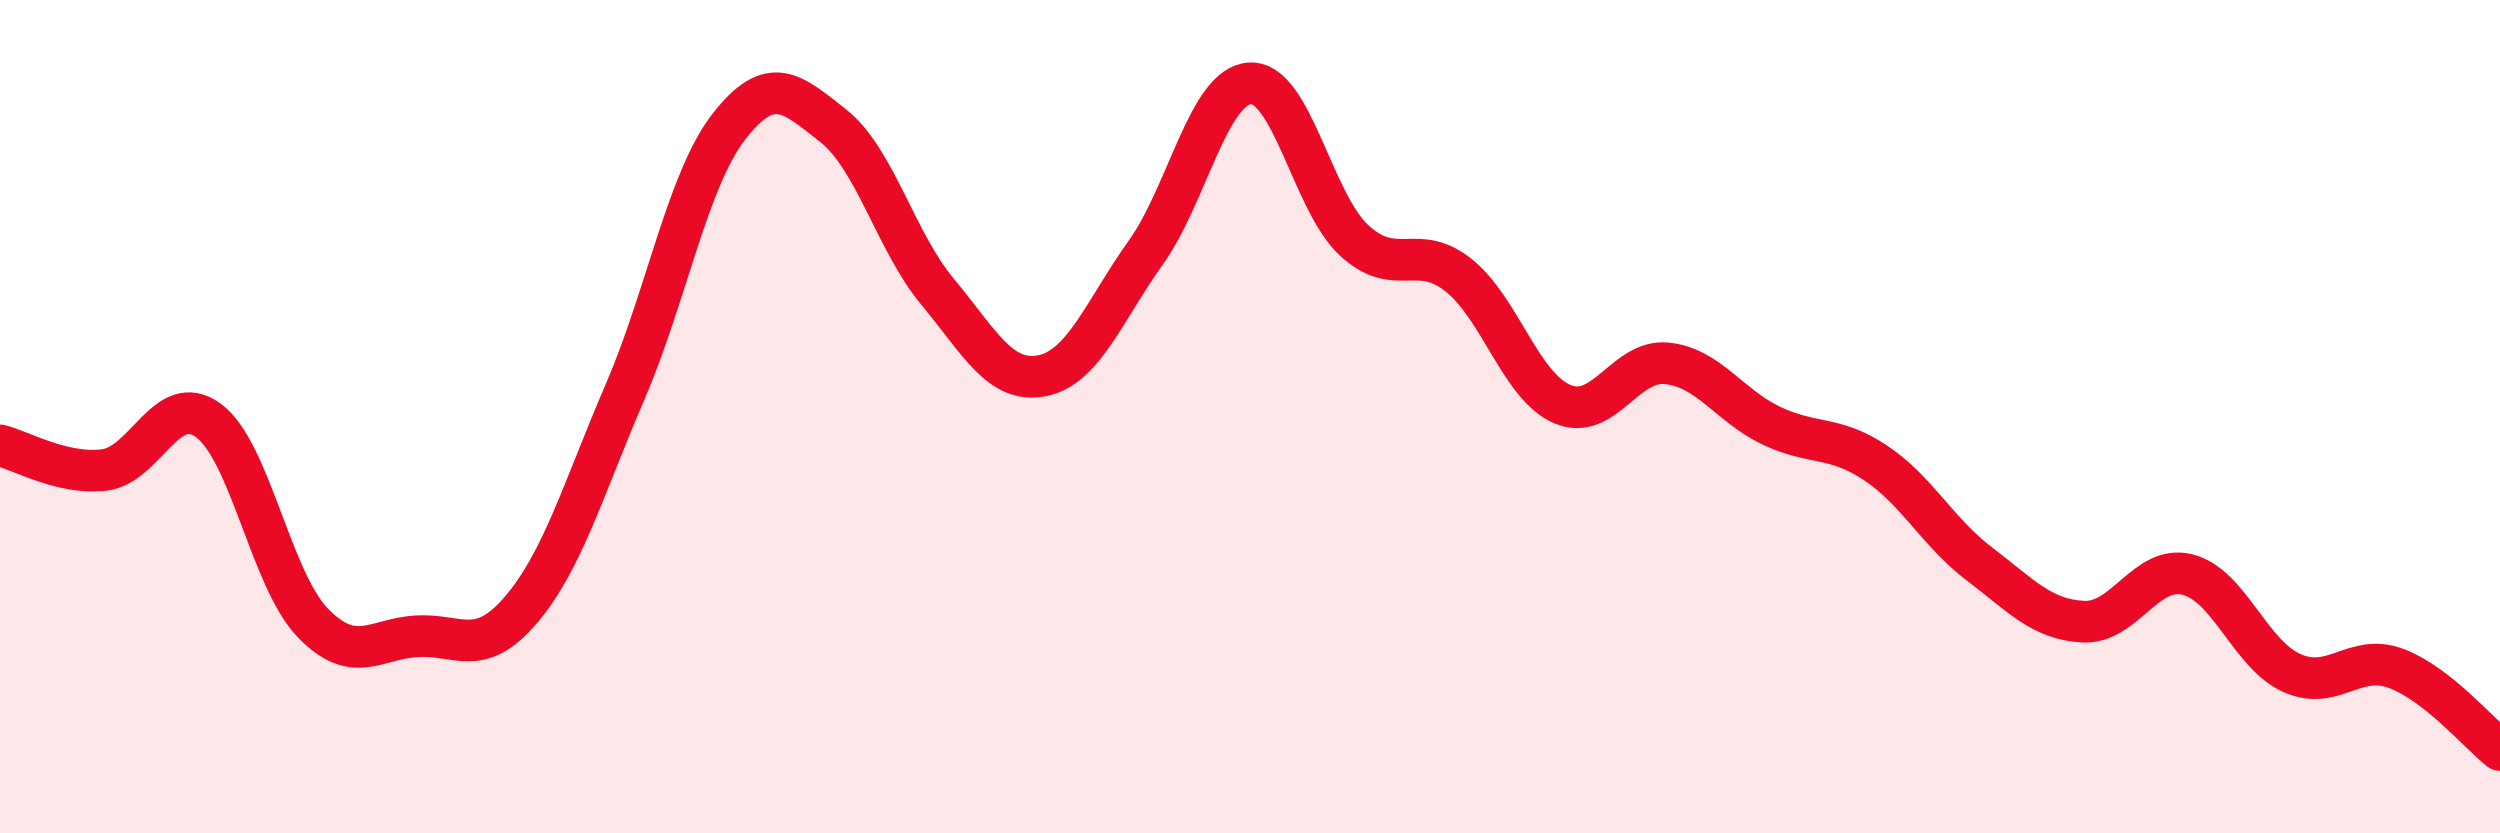
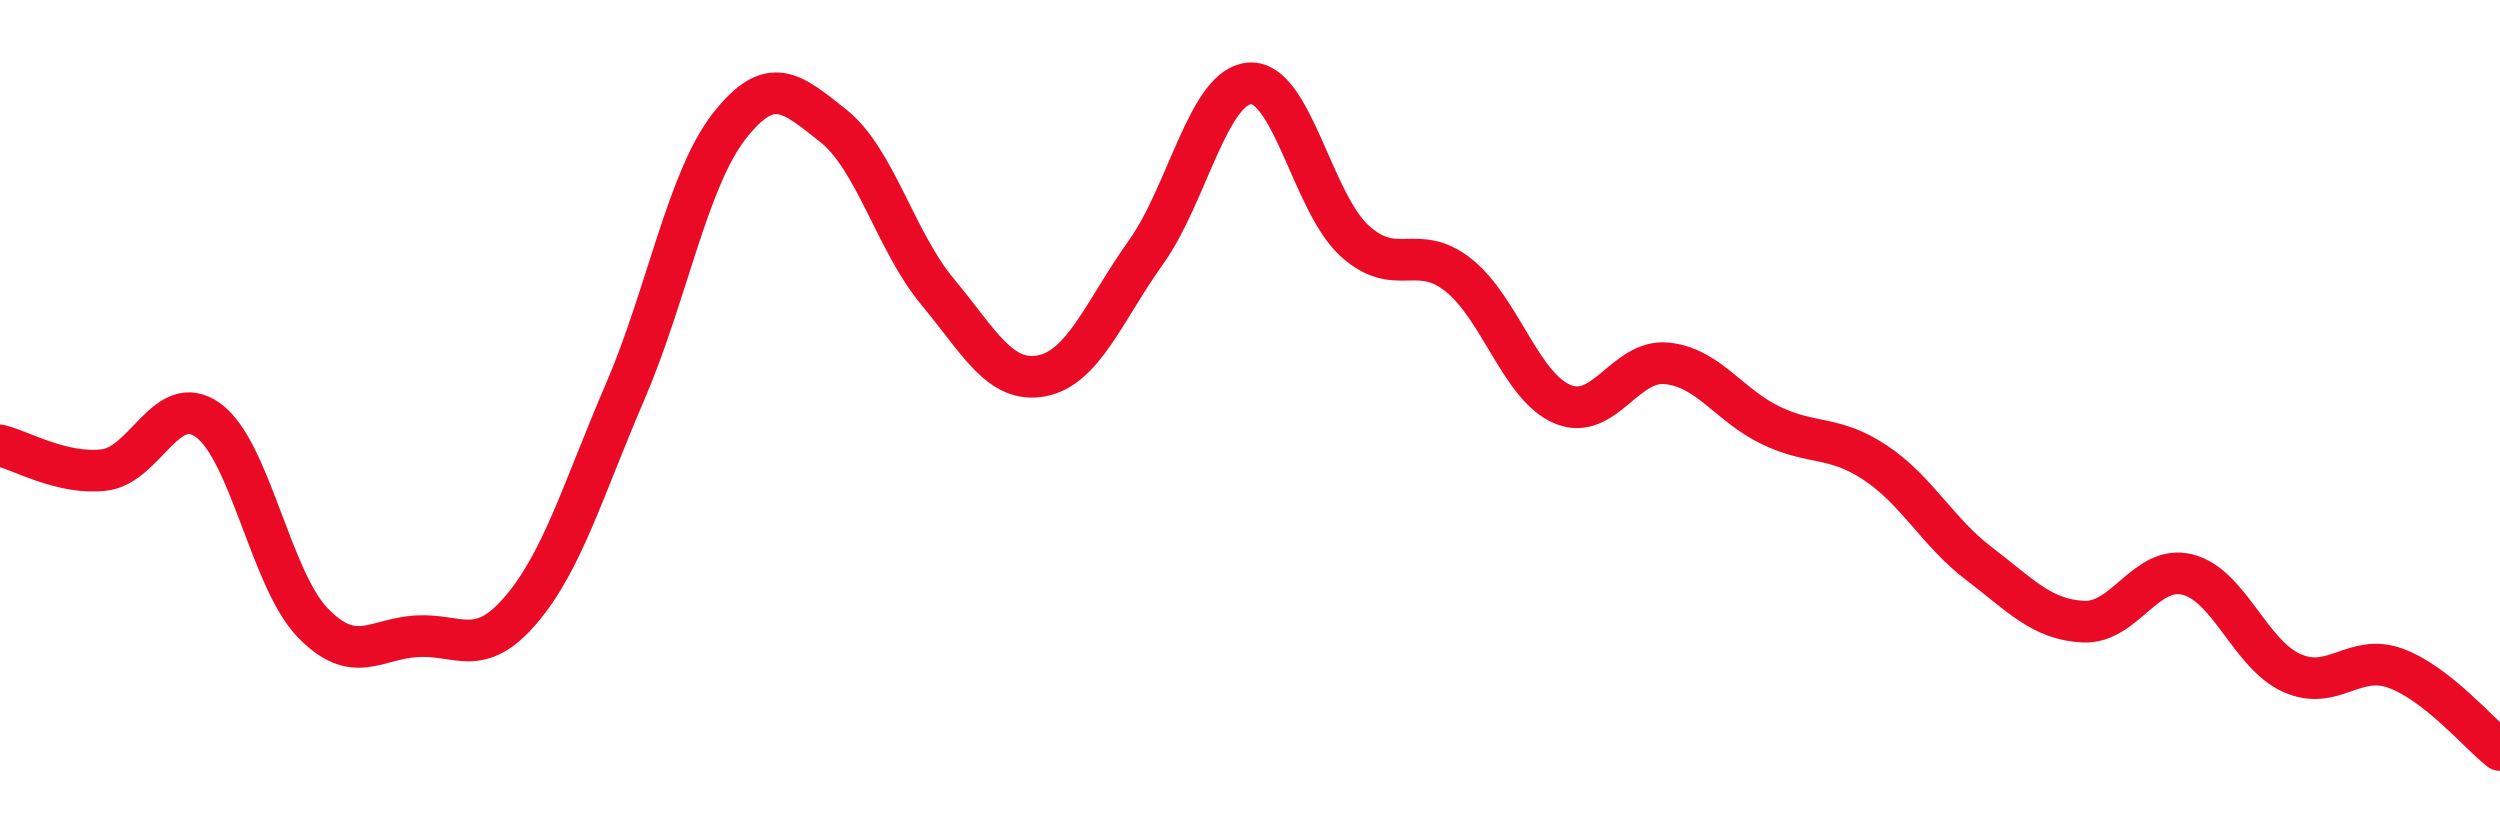
<svg xmlns="http://www.w3.org/2000/svg" width="60" height="20" viewBox="0 0 60 20">
-   <path d="M 0,10.69 C 0.5,10.81 1.5,11.4 2.5,11.28 C 3.5,11.16 4,9.36 5,10.09 C 6,10.82 6.5,13.9 7.5,14.94 C 8.5,15.98 9,15.33 10,15.27 C 11,15.21 11.5,15.81 12.5,14.64 C 13.5,13.47 14,11.73 15,9.41 C 16,7.09 16.5,4.31 17.5,3.03 C 18.5,1.75 19,2.23 20,3.02 C 21,3.81 21.5,5.8 22.5,7 C 23.5,8.2 24,9.21 25,9.02 C 26,8.83 26.5,7.46 27.5,6.06 C 28.5,4.66 29,2.06 30,2 C 31,1.94 31.5,4.85 32.5,5.77 C 33.5,6.69 34,5.81 35,6.6 C 36,7.39 36.5,9.28 37.5,9.7 C 38.5,10.12 39,8.62 40,8.72 C 41,8.82 41.5,9.73 42.5,10.21 C 43.5,10.69 44,10.44 45,11.1 C 46,11.76 46.5,12.77 47.5,13.53 C 48.5,14.29 49,14.87 50,14.92 C 51,14.97 51.5,13.54 52.5,13.79 C 53.5,14.04 54,15.7 55,16.15 C 56,16.6 56.5,15.67 57.5,16.04 C 58.5,16.41 59.5,17.61 60,18L60 20L0 20Z" fill="#EB0A25" opacity="0.1" stroke-linecap="round" stroke-linejoin="round" />
  <path d="M 0,10.69 C 0.5,10.81 1.5,11.4 2.5,11.28 C 3.5,11.16 4,9.36 5,10.09 C 6,10.82 6.5,13.9 7.5,14.94 C 8.5,15.98 9,15.33 10,15.27 C 11,15.21 11.5,15.81 12.5,14.64 C 13.5,13.47 14,11.73 15,9.41 C 16,7.09 16.5,4.31 17.5,3.03 C 18.5,1.75 19,2.23 20,3.02 C 21,3.81 21.5,5.8 22.5,7 C 23.5,8.2 24,9.21 25,9.02 C 26,8.83 26.5,7.46 27.5,6.06 C 28.5,4.66 29,2.06 30,2 C 31,1.94 31.5,4.85 32.5,5.77 C 33.5,6.69 34,5.81 35,6.6 C 36,7.39 36.5,9.28 37.5,9.7 C 38.5,10.12 39,8.62 40,8.72 C 41,8.82 41.5,9.73 42.5,10.21 C 43.5,10.69 44,10.44 45,11.1 C 46,11.76 46.5,12.77 47.5,13.53 C 48.5,14.29 49,14.87 50,14.92 C 51,14.97 51.5,13.54 52.5,13.79 C 53.5,14.04 54,15.7 55,16.15 C 56,16.6 56.5,15.67 57.5,16.04 C 58.5,16.41 59.5,17.61 60,18" stroke="#EB0A25" stroke-width="1" fill="none" stroke-linecap="round" stroke-linejoin="round" />
</svg>